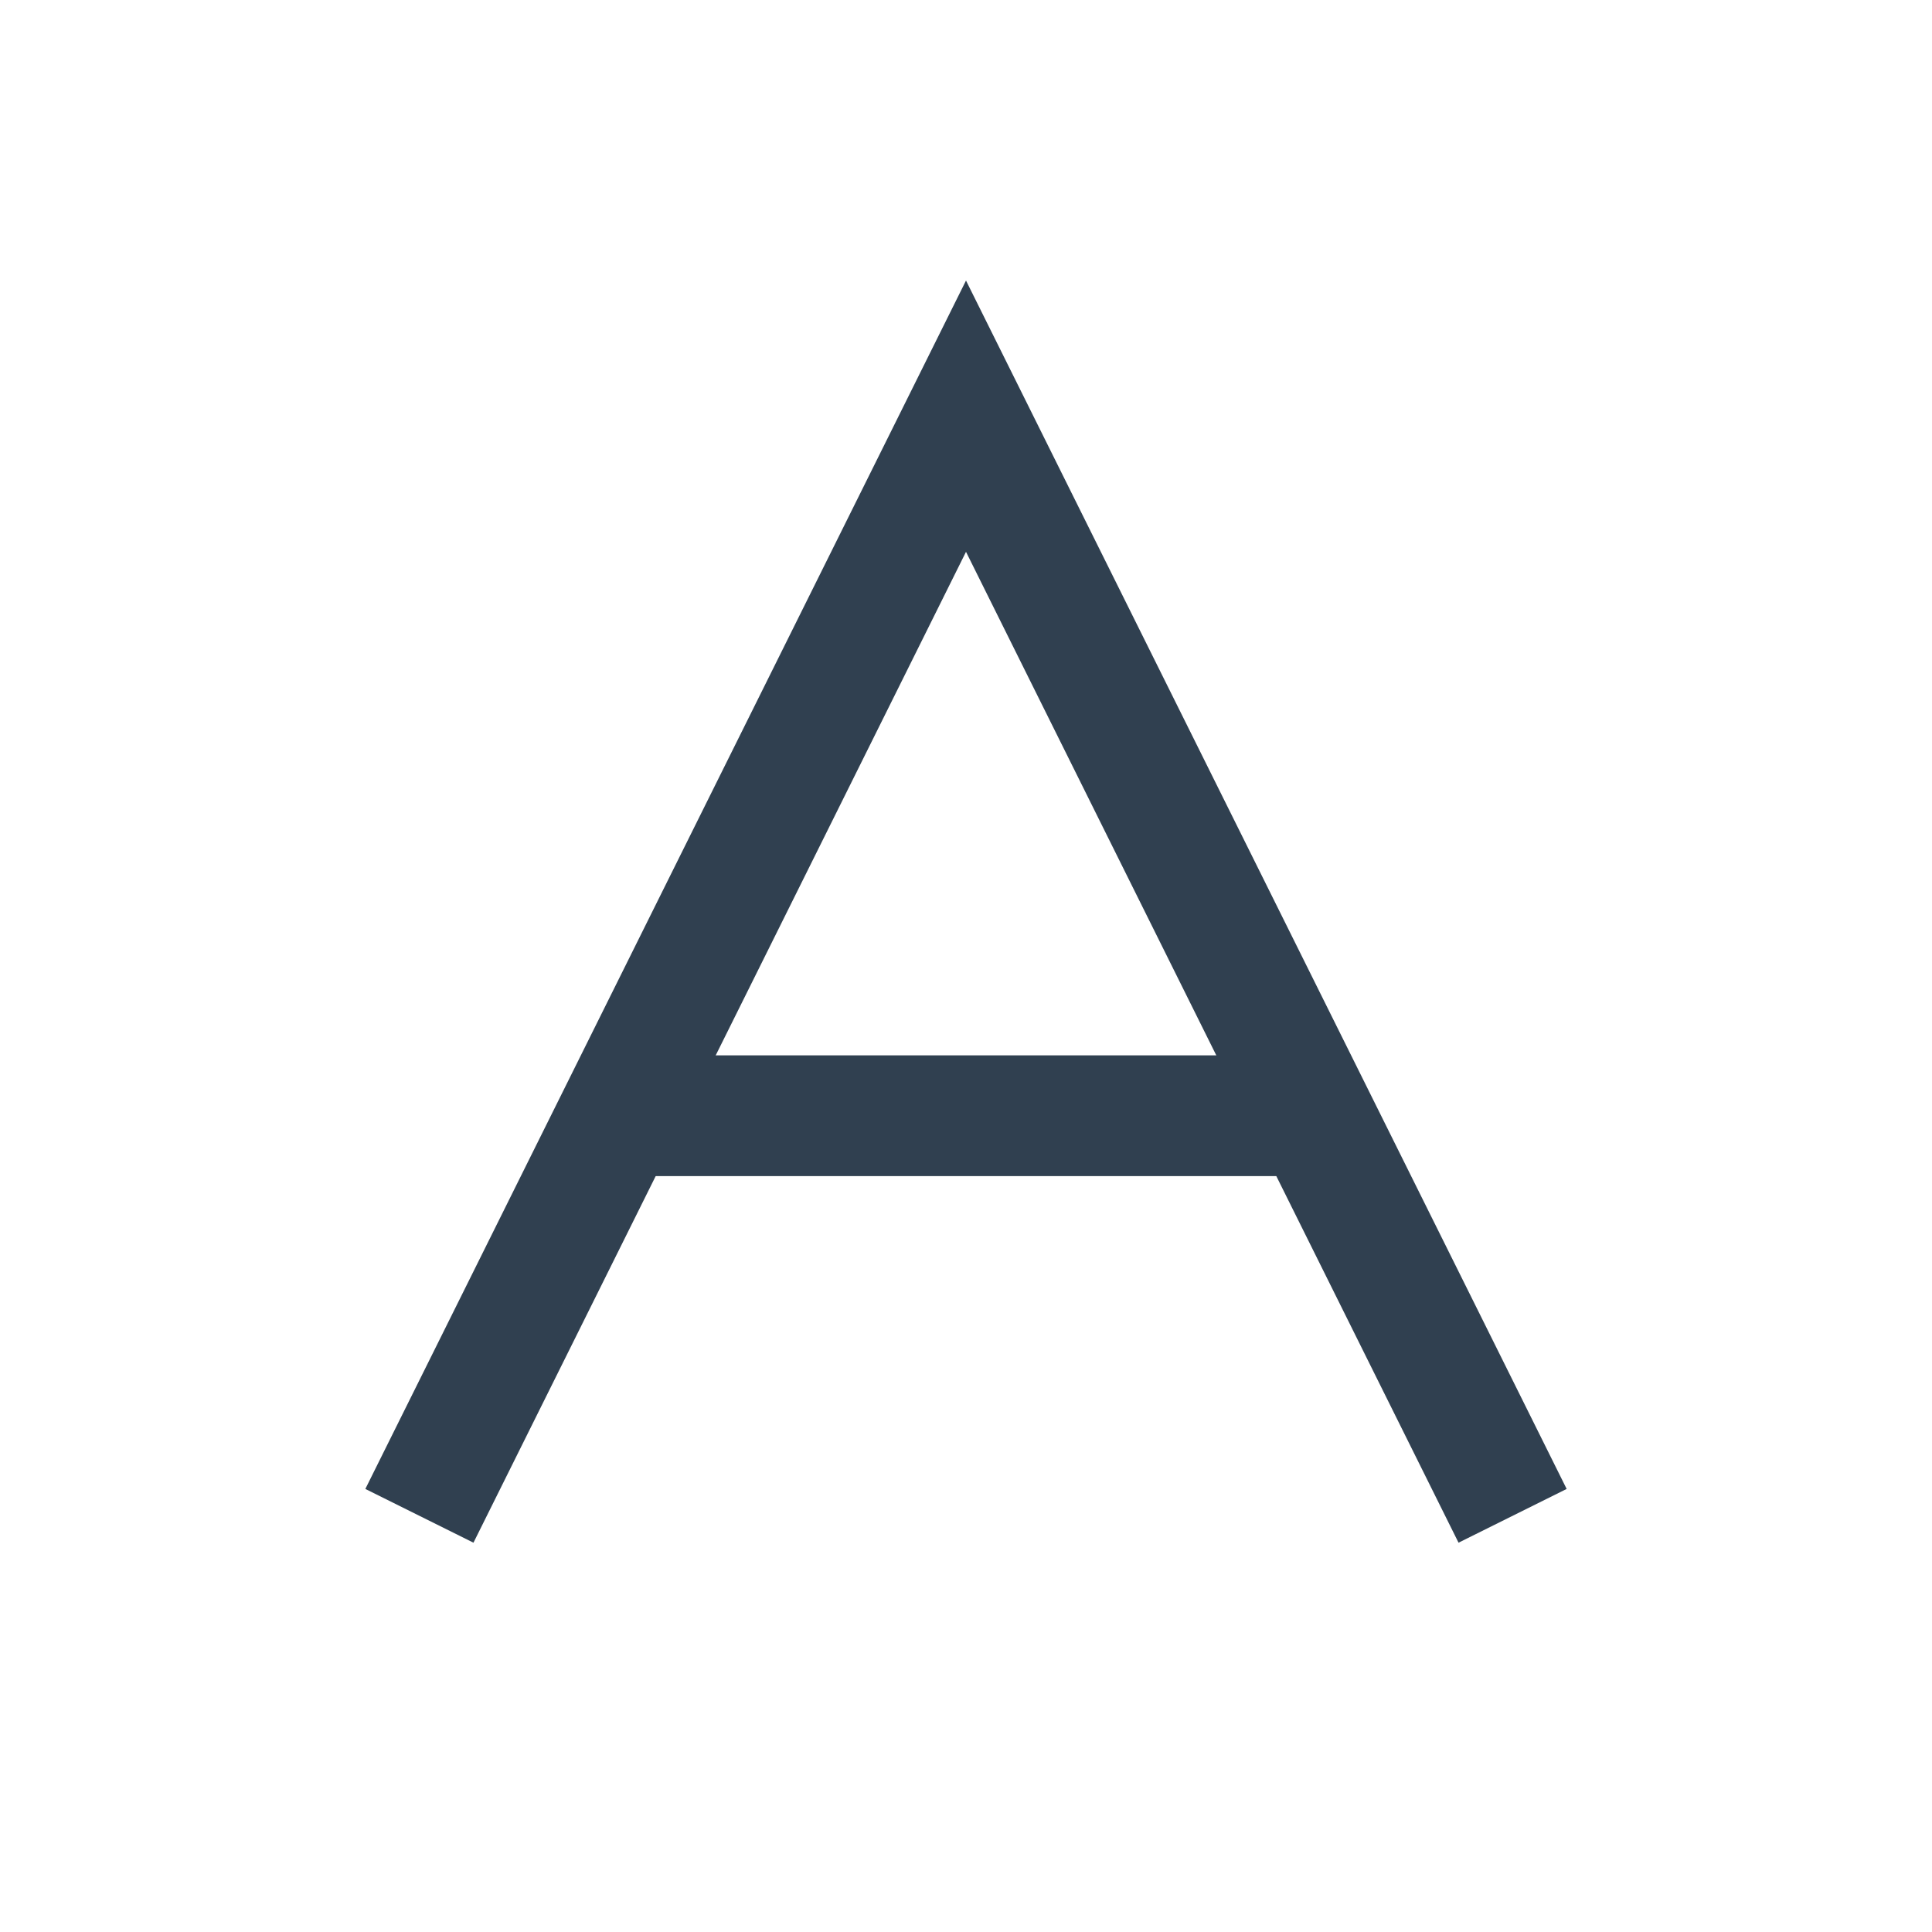
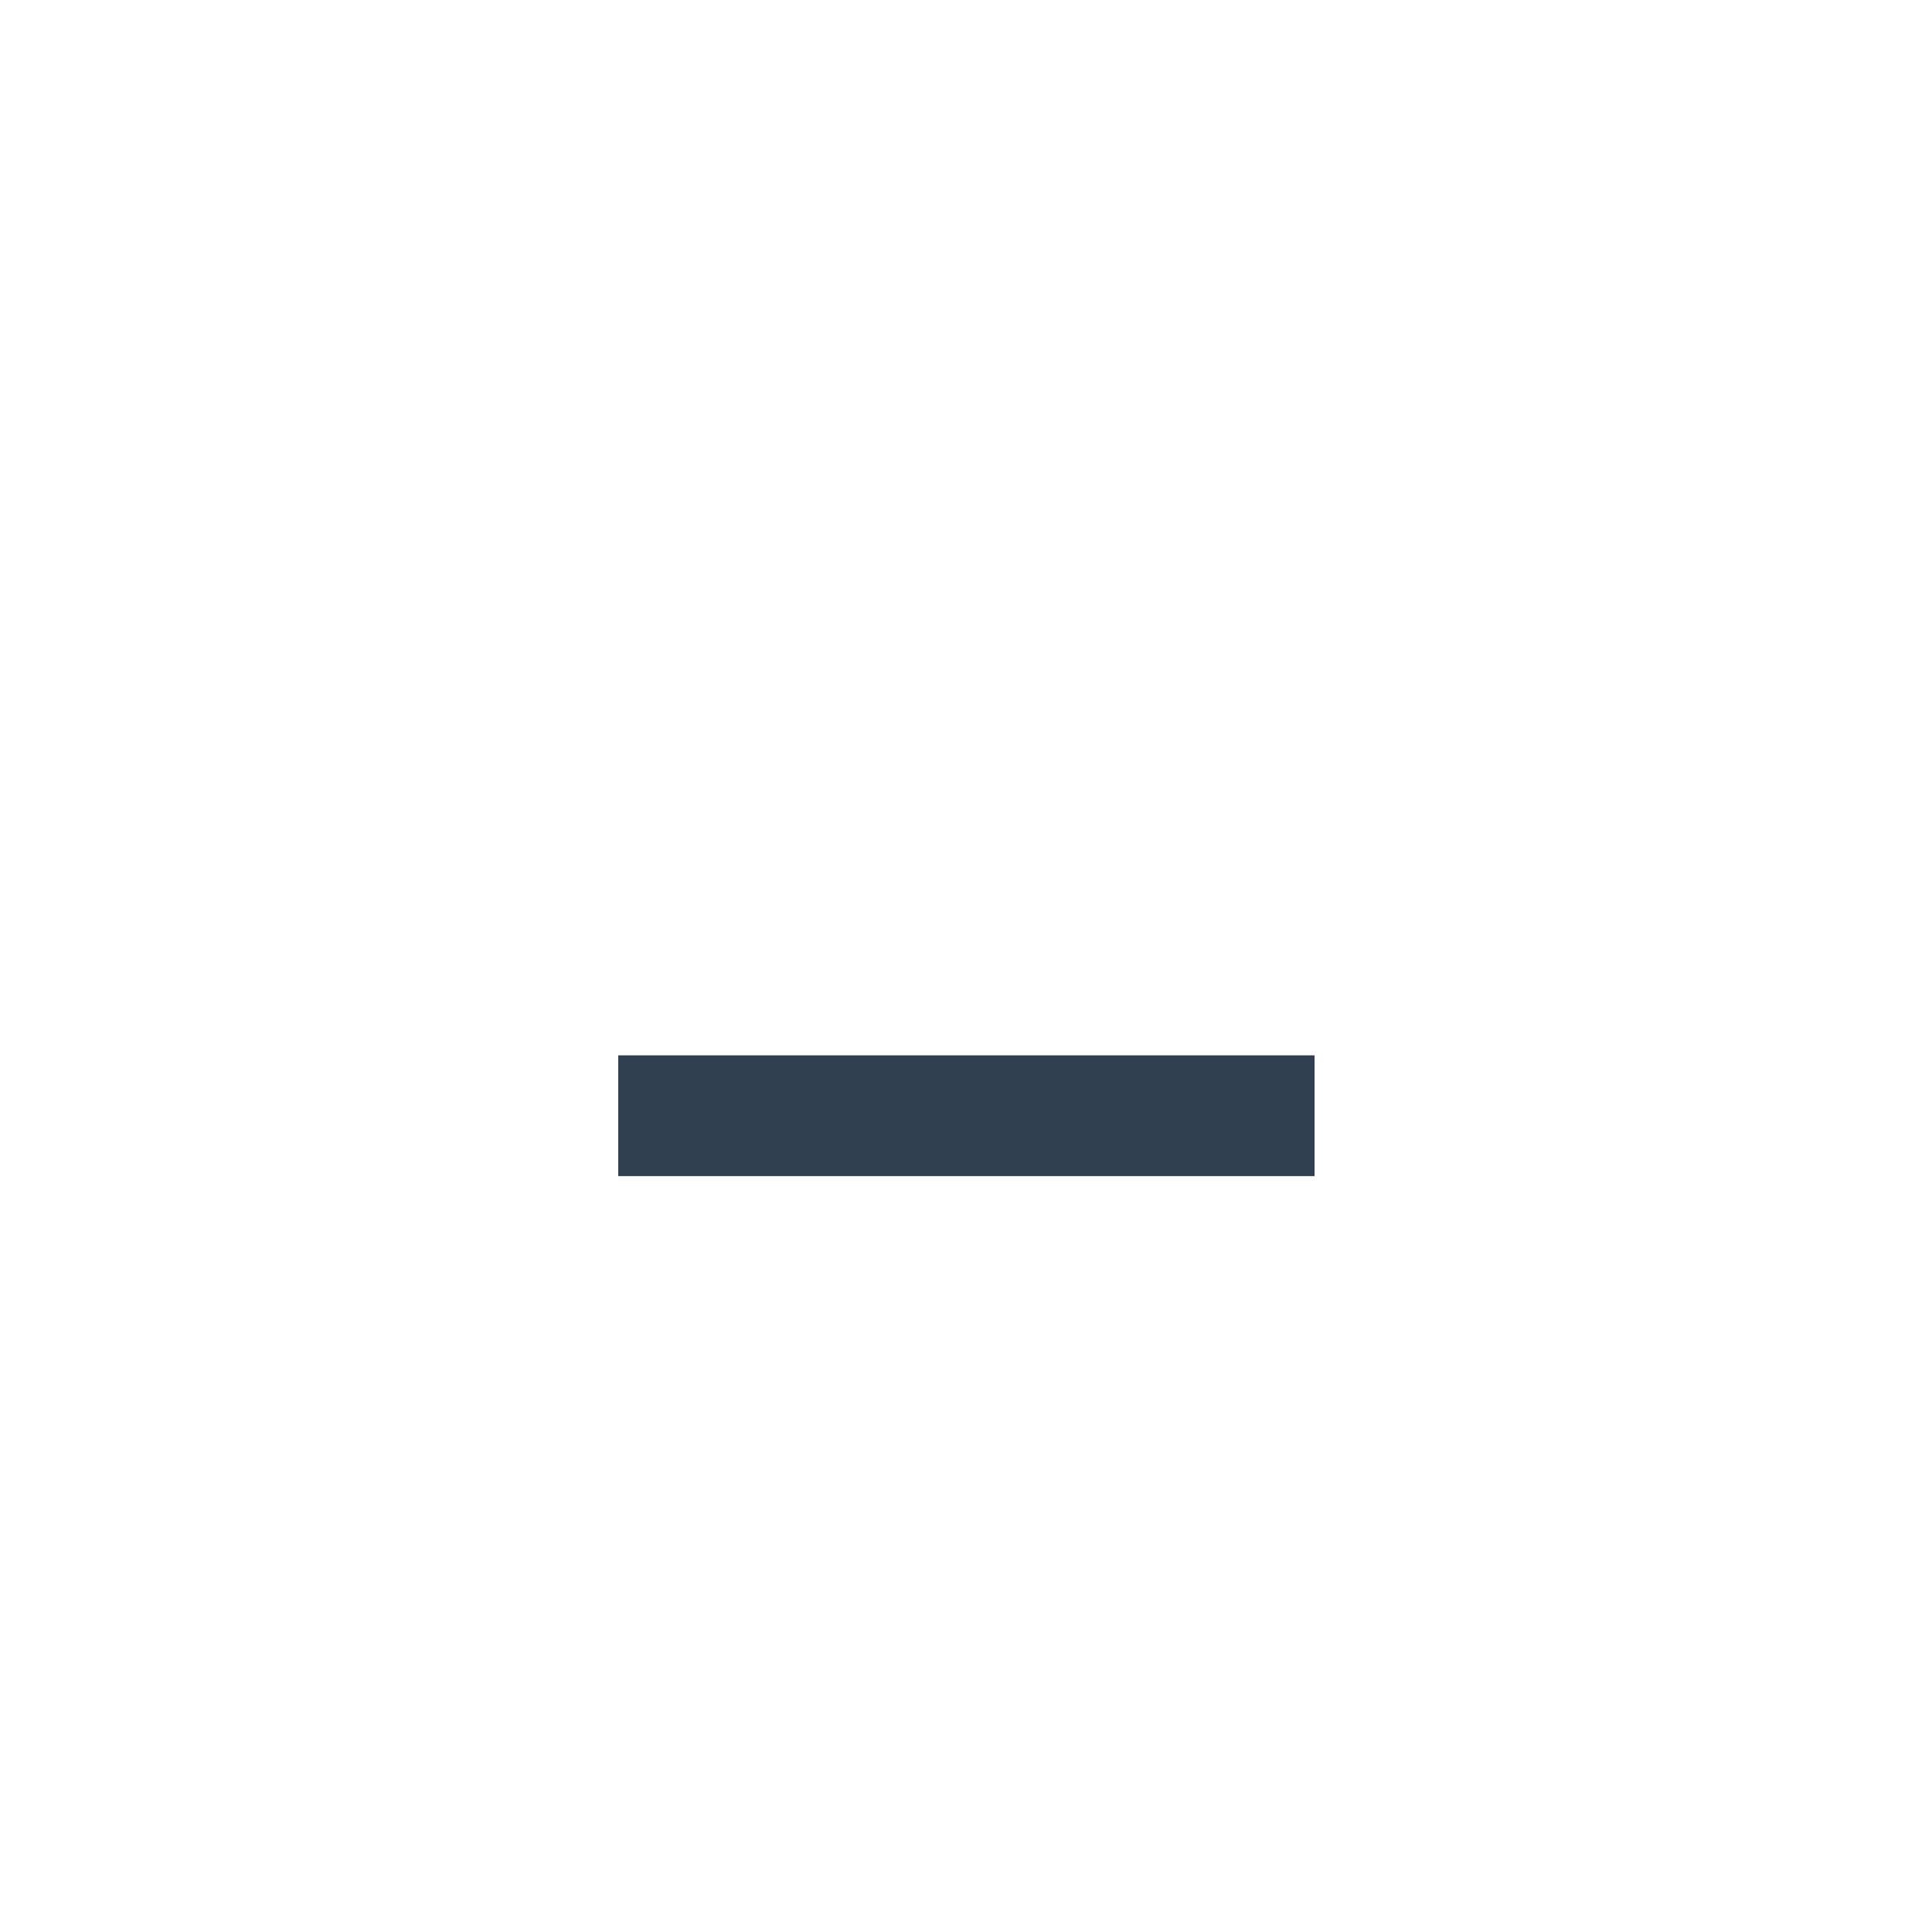
<svg xmlns="http://www.w3.org/2000/svg" id="Layer_1" data-name="Layer 1" viewBox="0 0 24 24">
  <defs>
    <style>.cls-1{fill:none;stroke:#304050;stroke-miterlimit:10;stroke-width:1.5px;}</style>
  </defs>
-   <polyline class="cls-1" points="5.21 18.83 12 5.17 18.79 18.83" />
  <line class="cls-1" x1="7.68" y1="13.86" x2="16.33" y2="13.86" />
</svg>